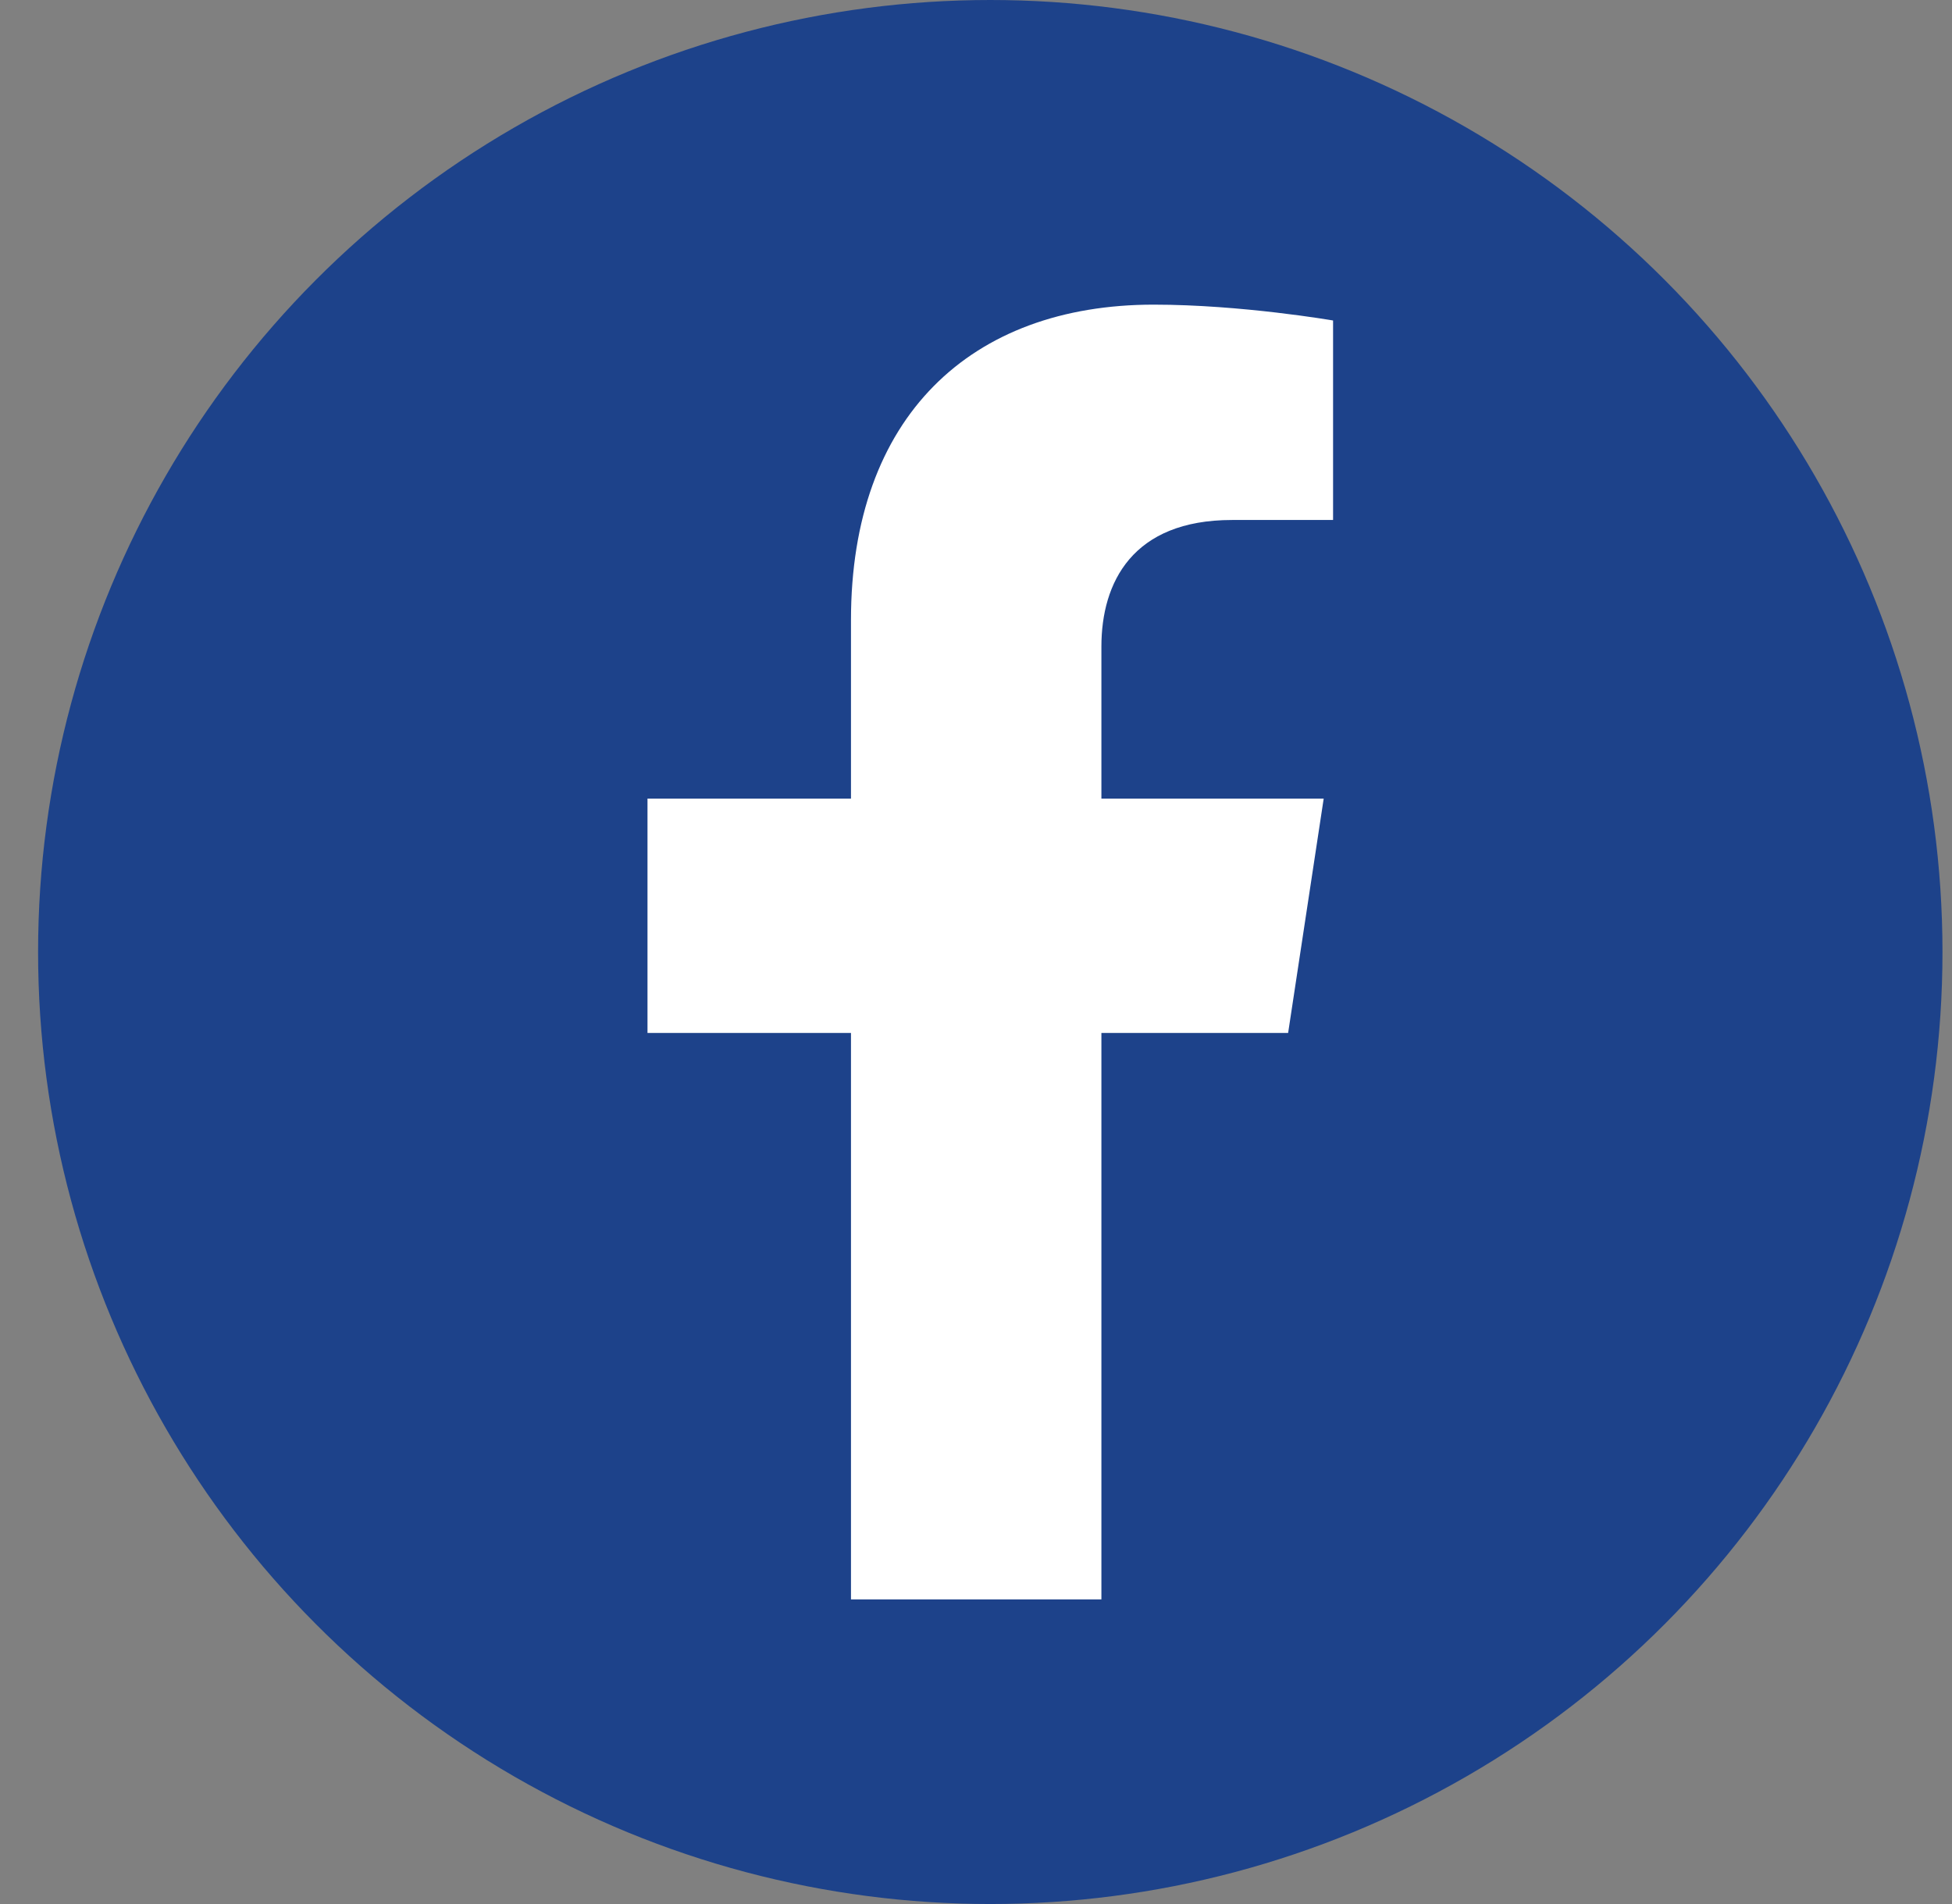
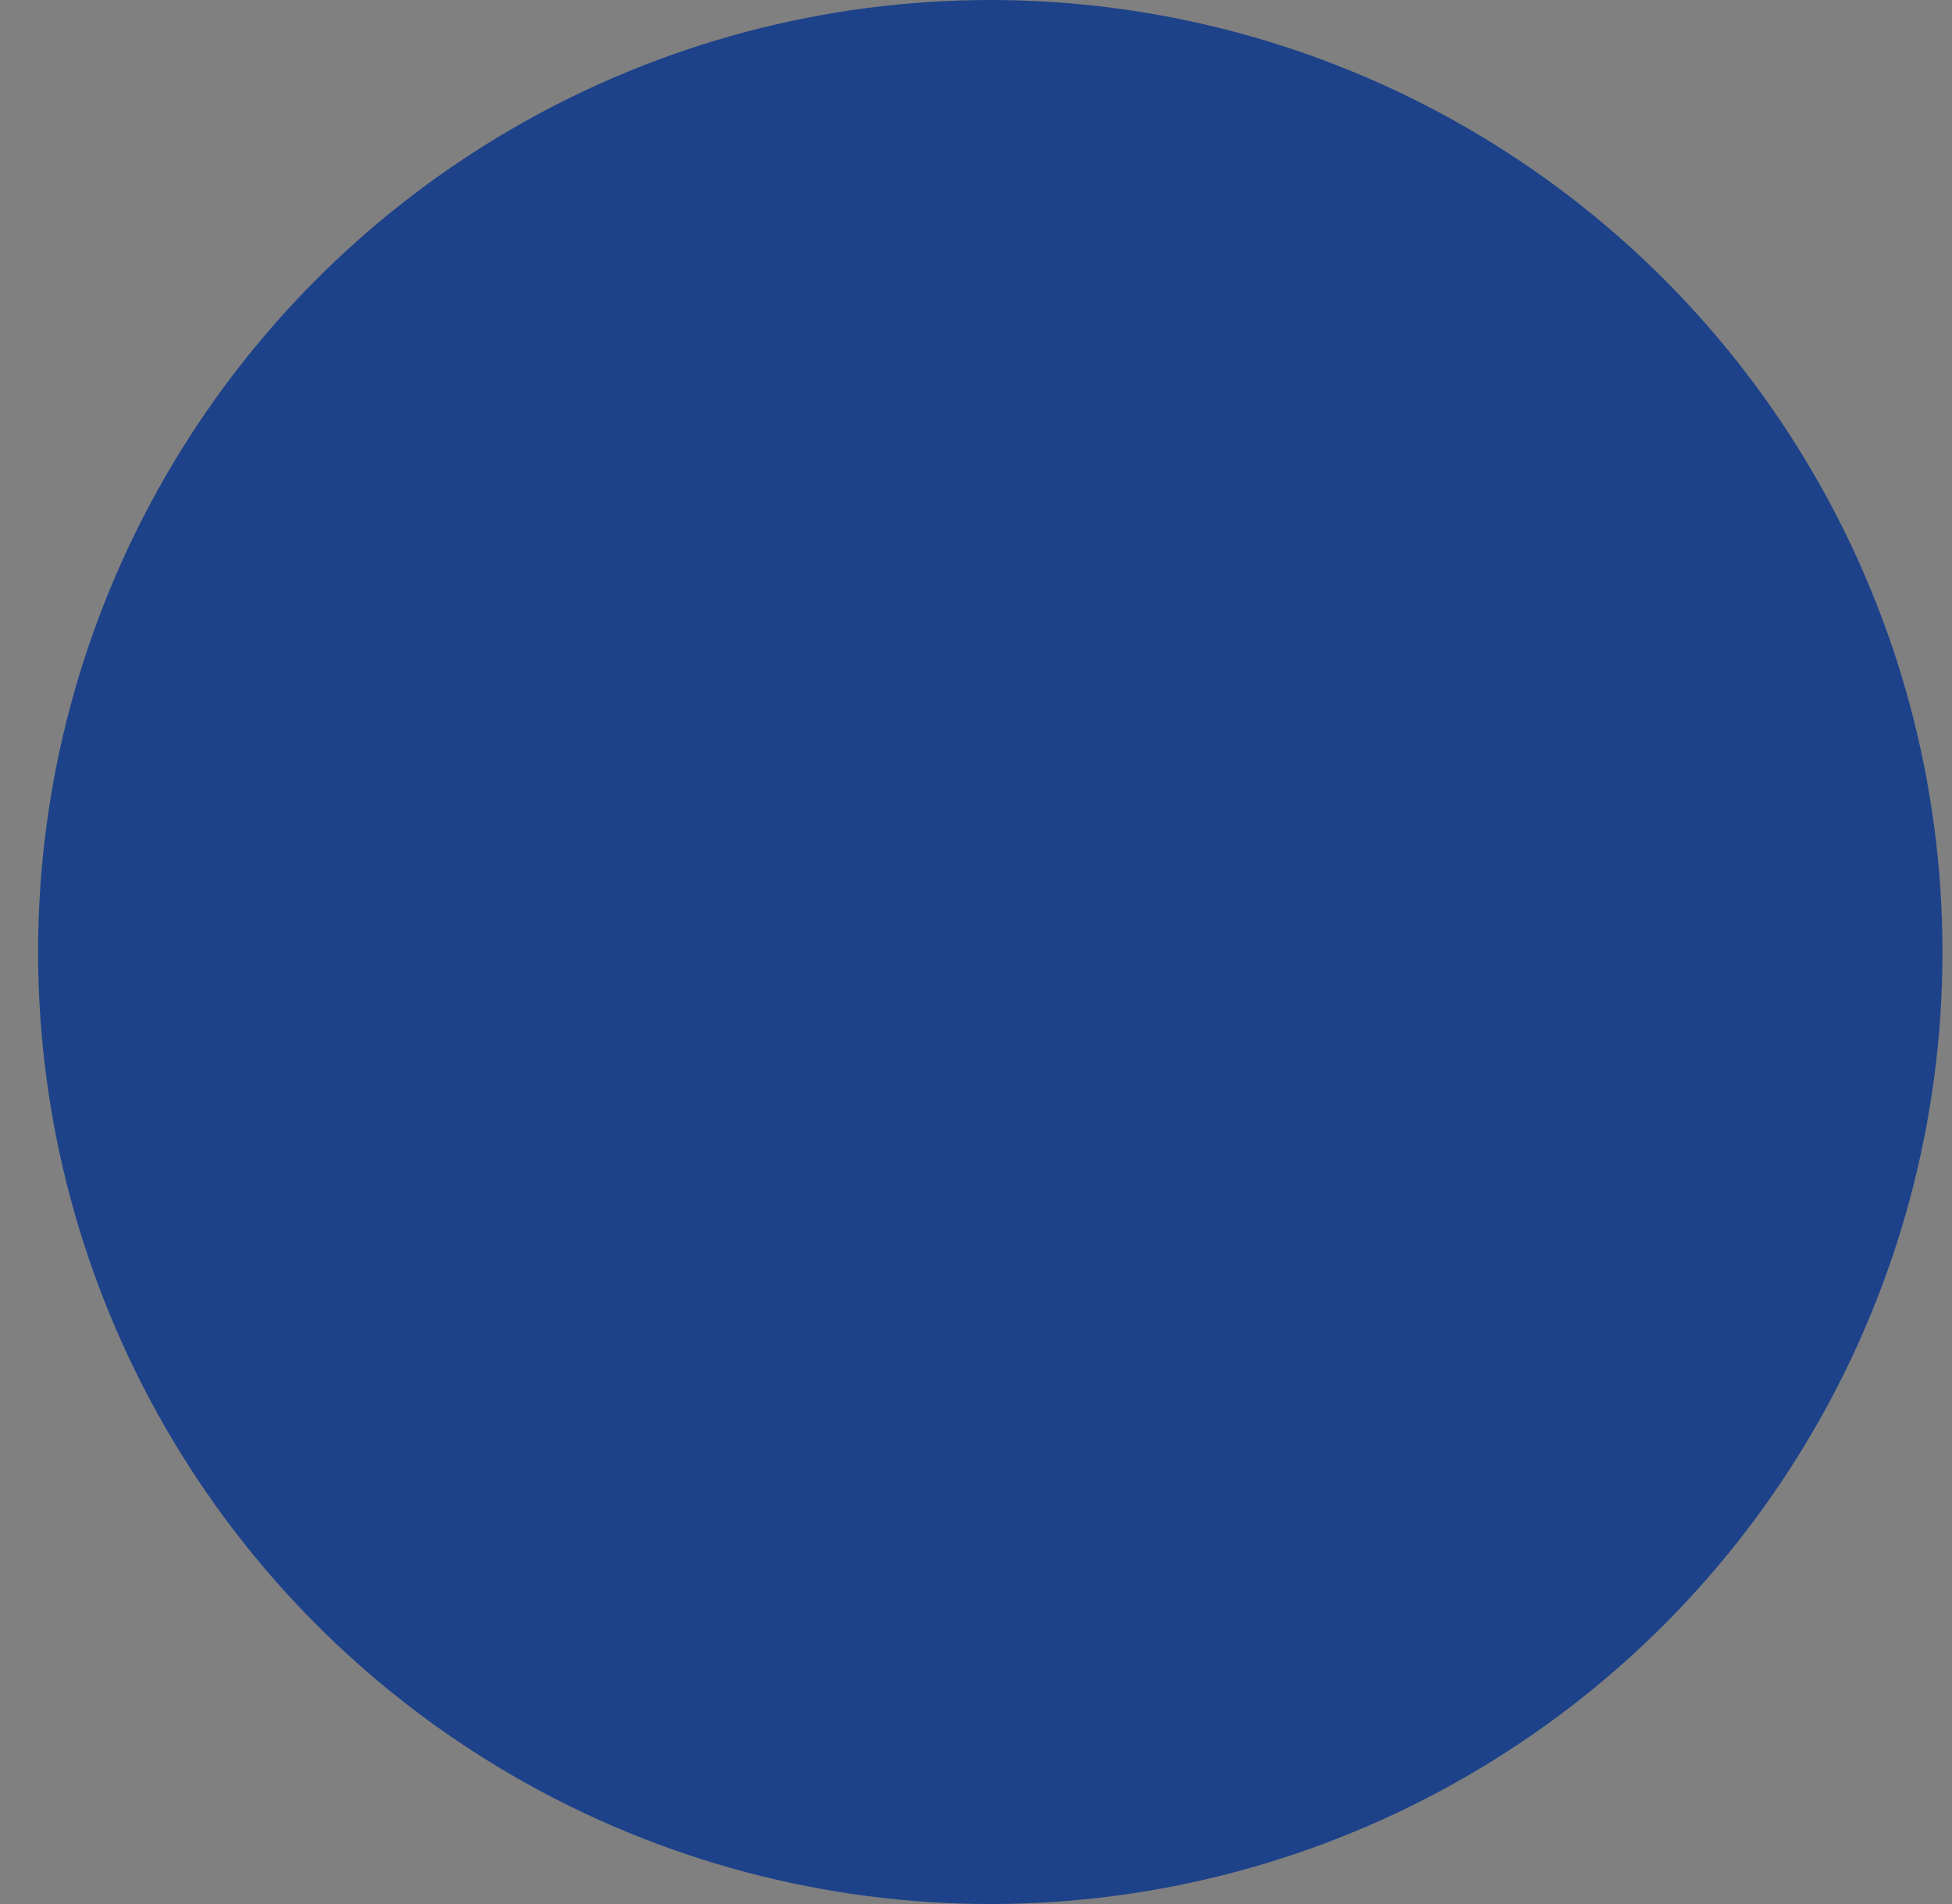
<svg xmlns="http://www.w3.org/2000/svg" width="41" height="40" viewBox="0 0 41 40" fill="none">
  <rect x="0" y="0" width="41" height="40" fill="#808080" stroke="none" />
  <circle cx="20.8" cy="20" r="20" fill="#1D428A" />
-   <path d="M27.056 21.7L27.803 16.777H23.134V13.583C23.134 12.236 23.786 10.924 25.877 10.924H28V6.733C28 6.733 26.074 6.4 24.232 6.4C20.387 6.4 17.874 8.758 17.874 13.026V16.777H13.6V21.7H17.874V33.6H23.134V21.7H27.056Z" fill="white" />
</svg>